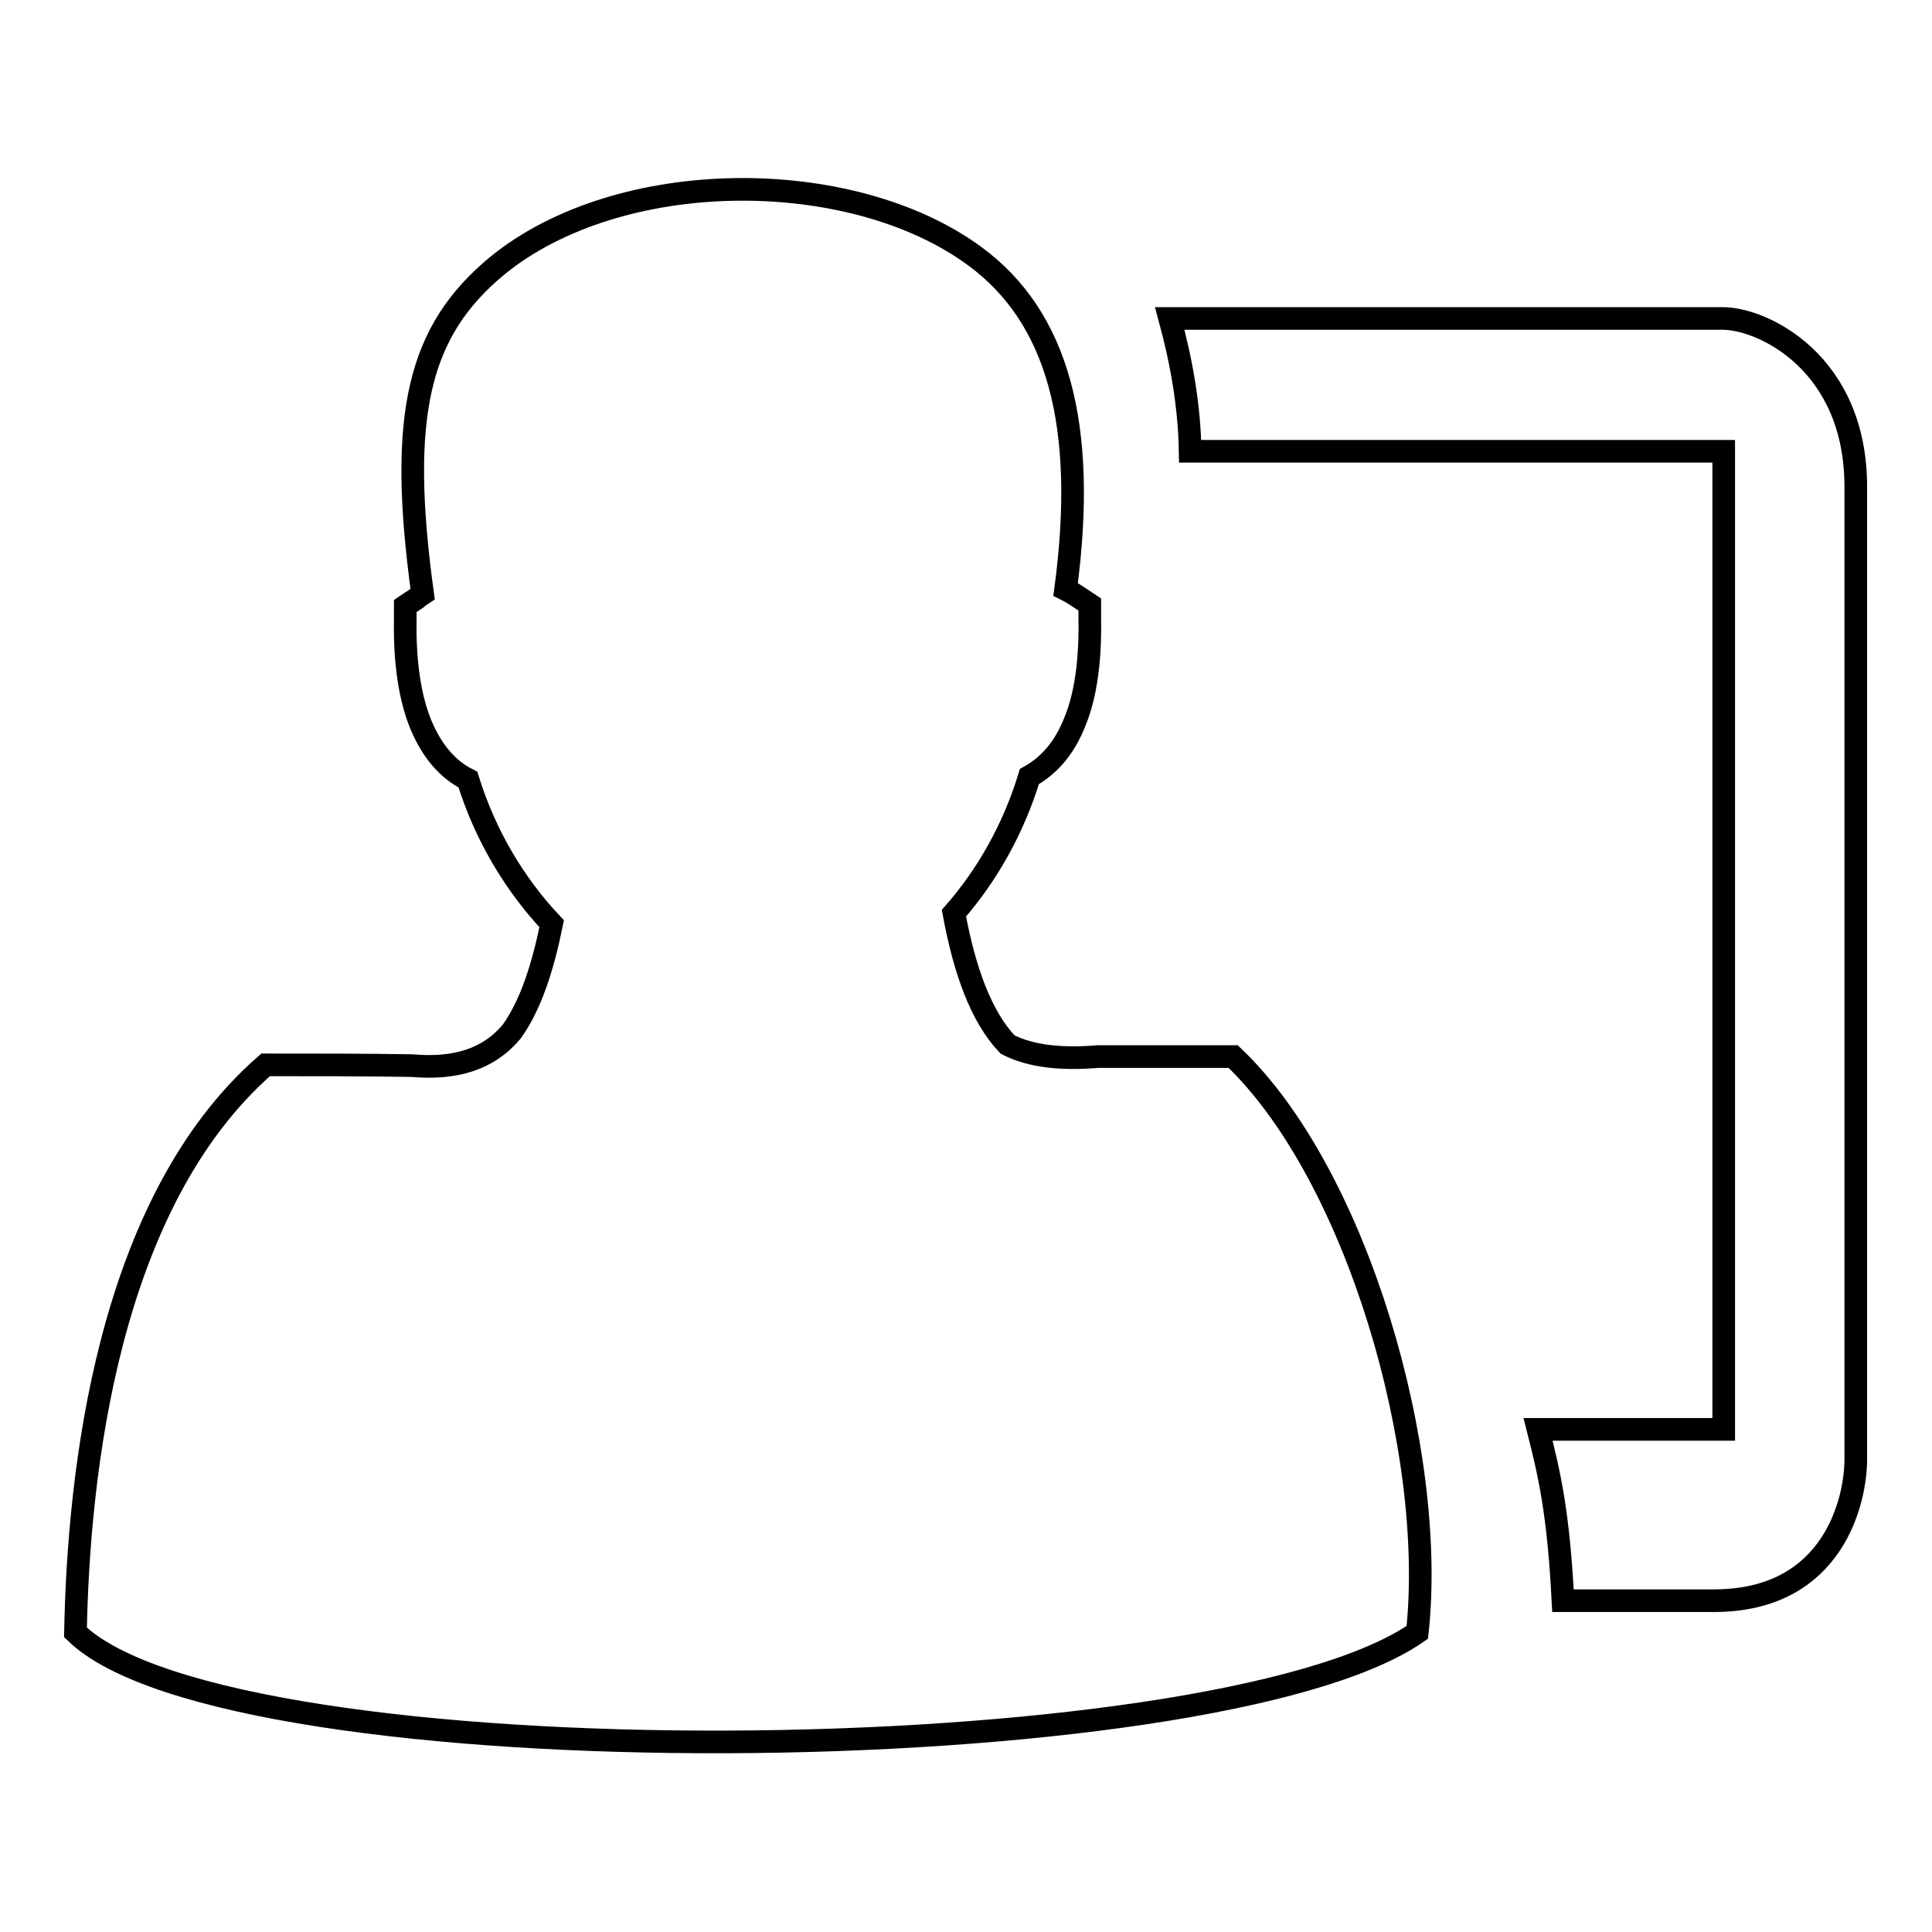
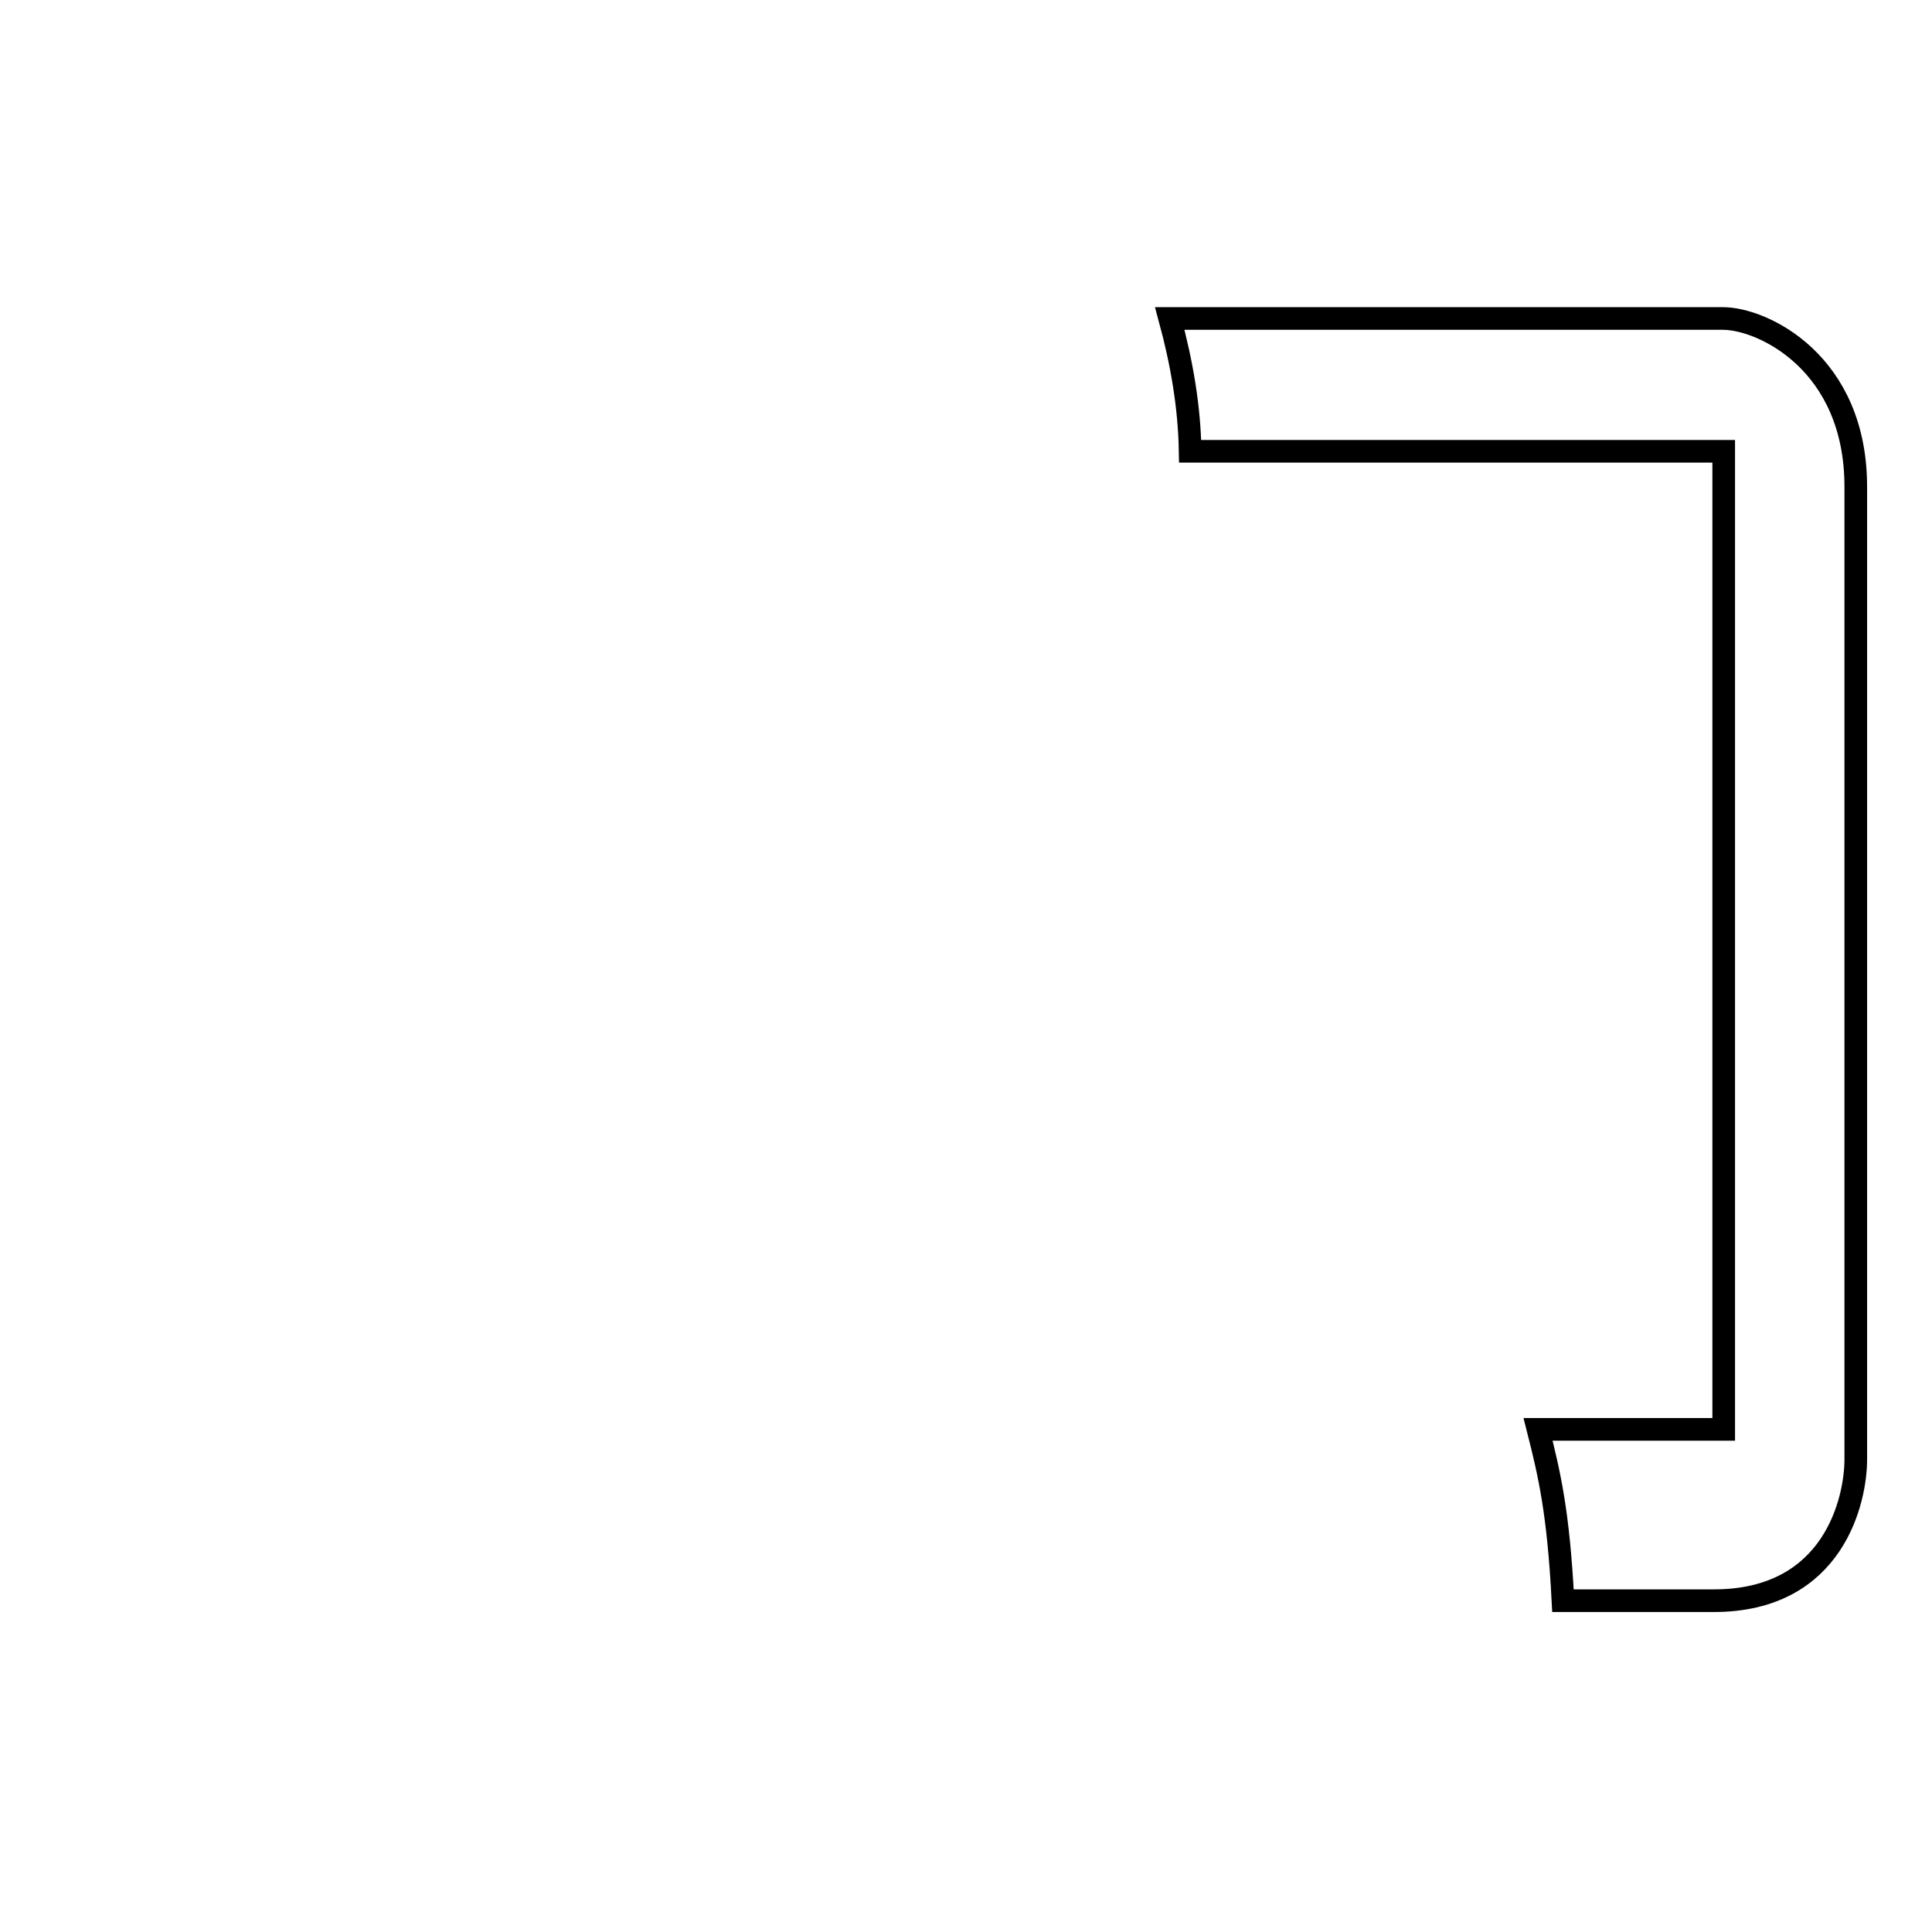
<svg xmlns="http://www.w3.org/2000/svg" version="1.1" x="0px" y="0px" viewBox="0 0 256 256" enable-background="new 0 0 256 256" xml:space="preserve">
  <g>
    <g>
      <path stroke-width="3" fill-opacity="0" stroke="#000000" d="M228.3,42.2H155c1.6,5.9,2.6,11.7,2.7,17.6h70.7v129.6h-24.6c1.5,5.9,2.7,11,3.3,22.7h20c16,0,18.8-13.5,18.8-18.7V64.7C246,48,233.5,42.2,228.3,42.2z" />
-       <path stroke-width="3" fill-opacity="0" stroke="#000000" d="M35.2,141.1c-21,18.3-24.8,54.2-25.2,75.2c20.4,19.9,150.7,18.8,177.8,0c2.6-24-8-60.7-24.4-76.3c-6.4,0-12.3,0-17.9,0c-4.8,0.4-8.9,0-12-1.6c-3.5-3.7-5.7-9.8-7.1-17.4c4.4-5,7.9-11.2,10-18.1c2.7-1.5,4.7-3.9,6-7.2c1.5-3.6,2.1-8.3,2-13.8l0-1.8l-1.5-1c-0.6-0.4-1.1-0.7-1.7-1c2.9-21.7-1-36.1-12.1-44.2c-16.4-12-47-11.9-63.2,1.3C55.5,43.8,52.7,54.8,56,78.7c-0.3,0.2-0.6,0.4-0.8,0.6l-1.5,1l0,1.8c-0.1,5.6,0.6,10.4,2.1,14c1.4,3.3,3.4,5.8,6.2,7.2c2.3,7.4,6.2,13.9,11.1,19.1c-1.2,5.9-2.8,10.8-5.3,14.3c-3.1,3.7-7.5,5-13.2,4.5C48.5,141.1,42.1,141.1,35.2,141.1L35.2,141.1z" />
    </g>
  </g>
</svg>